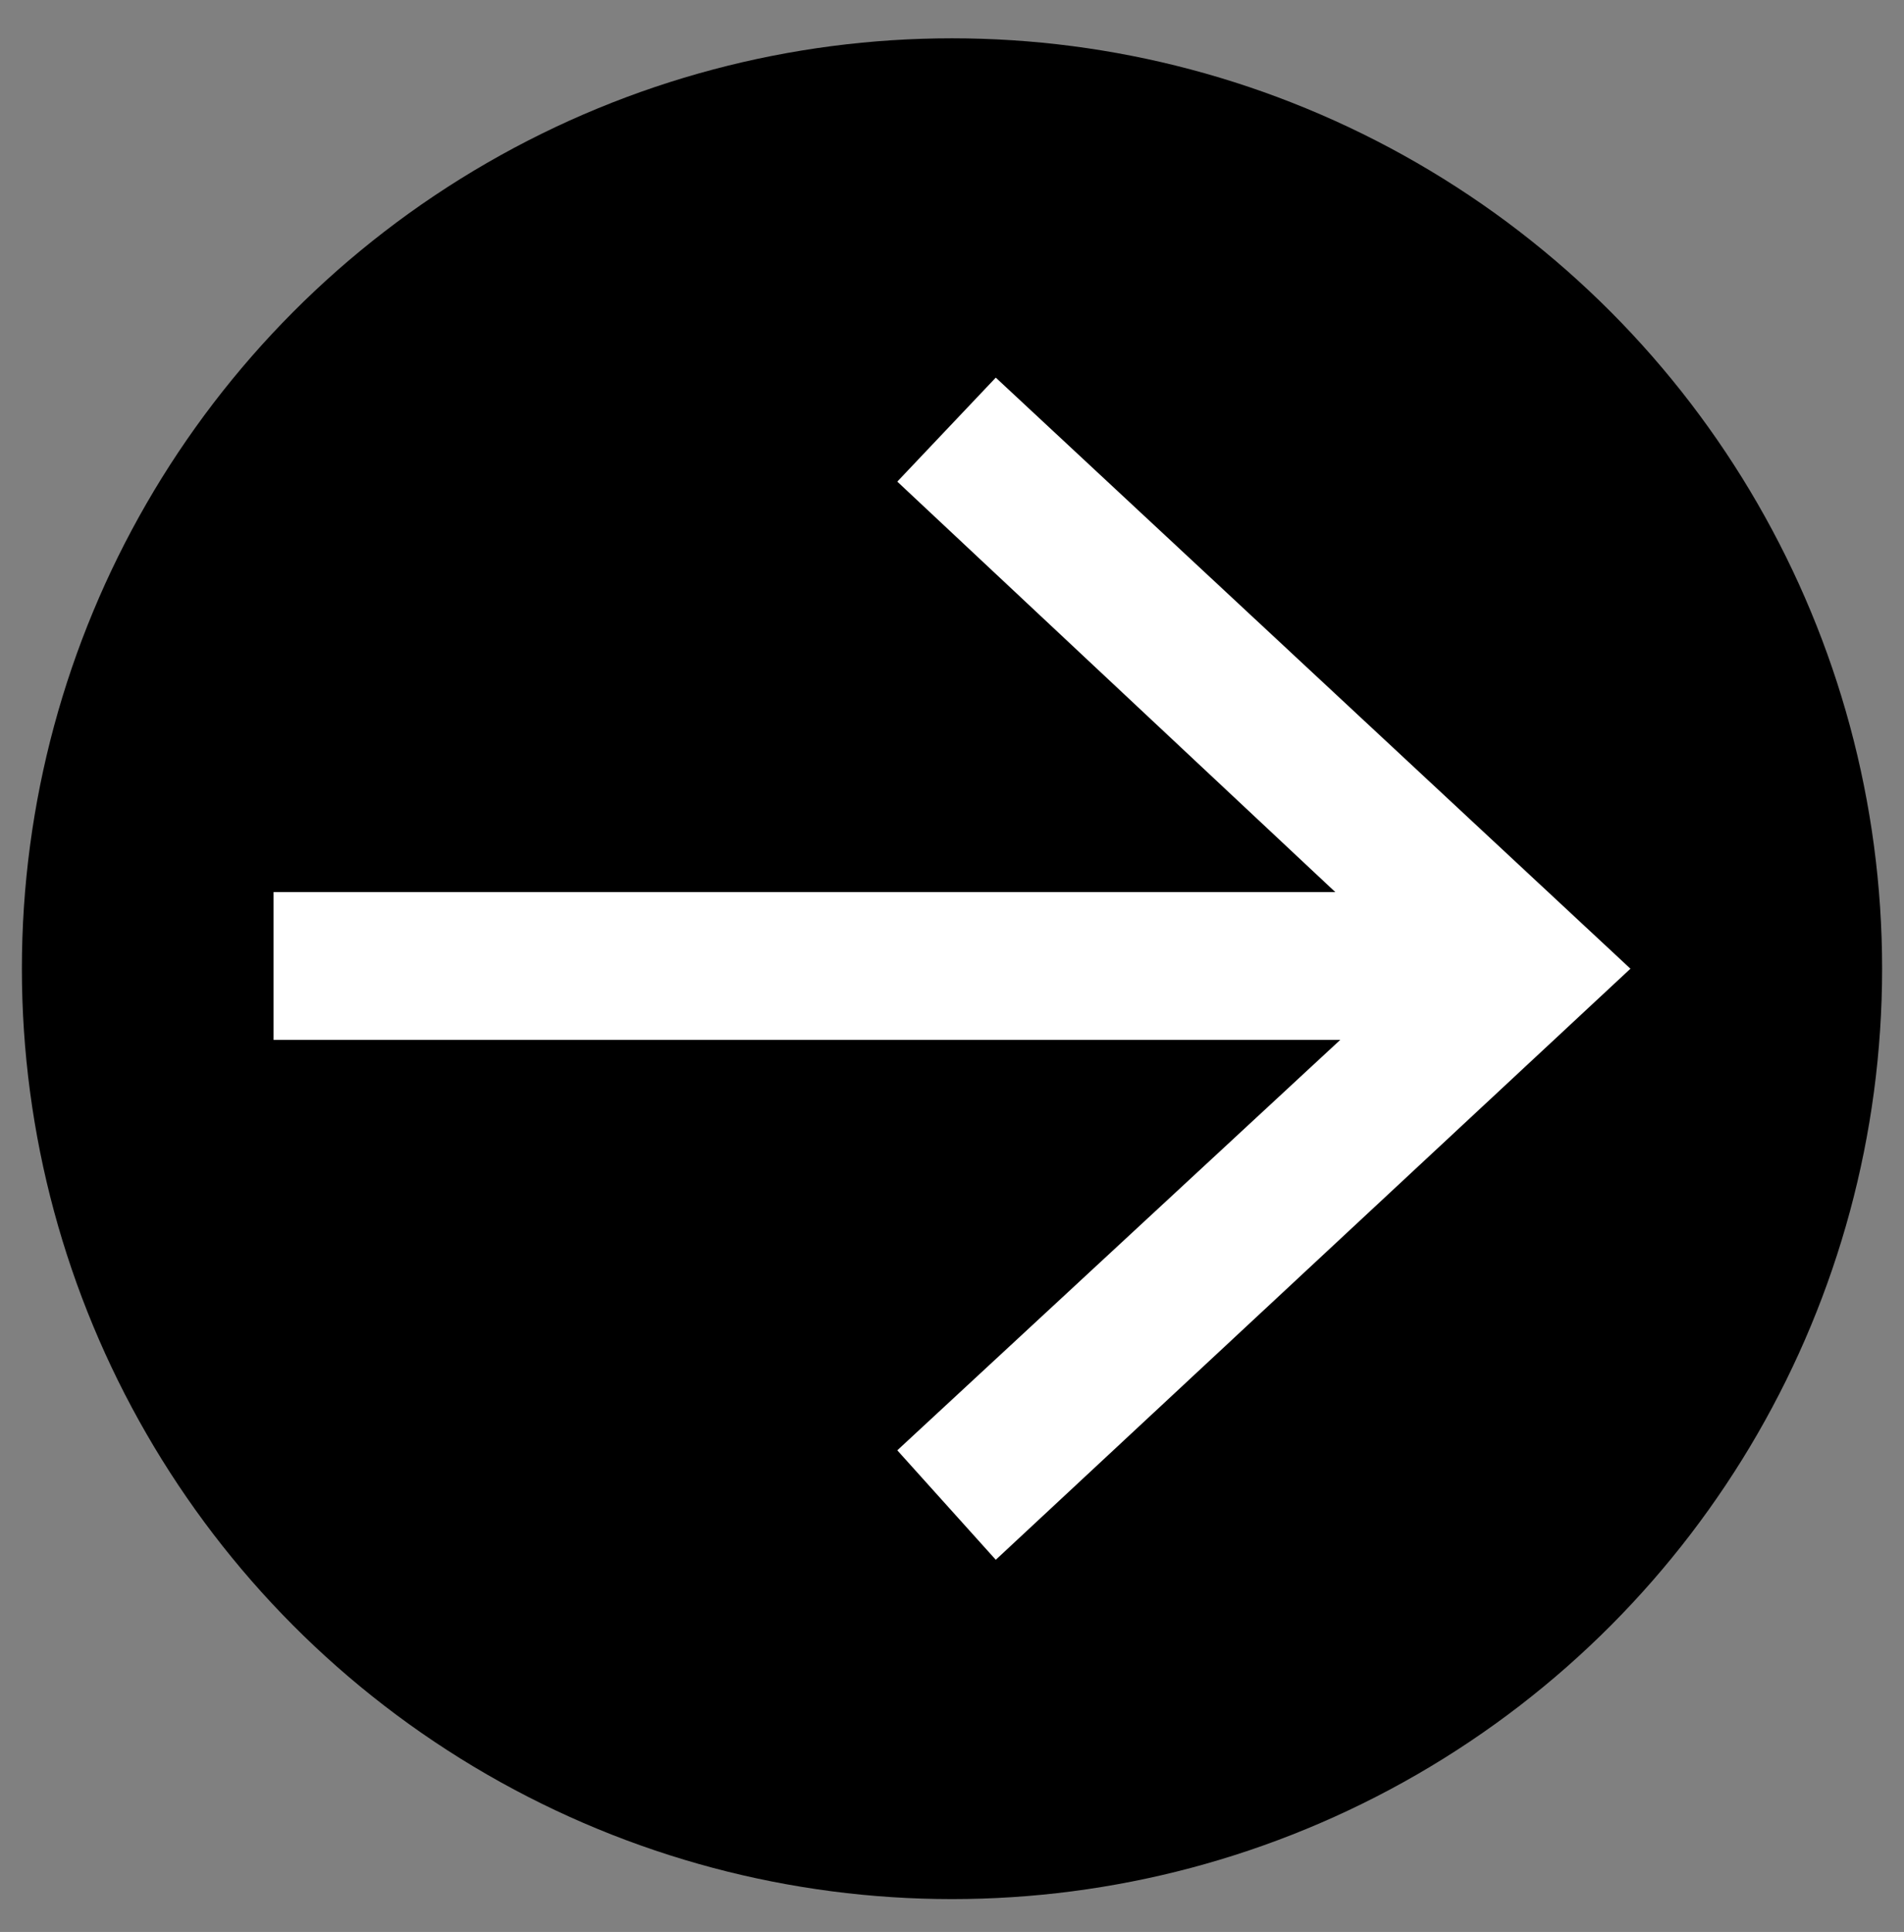
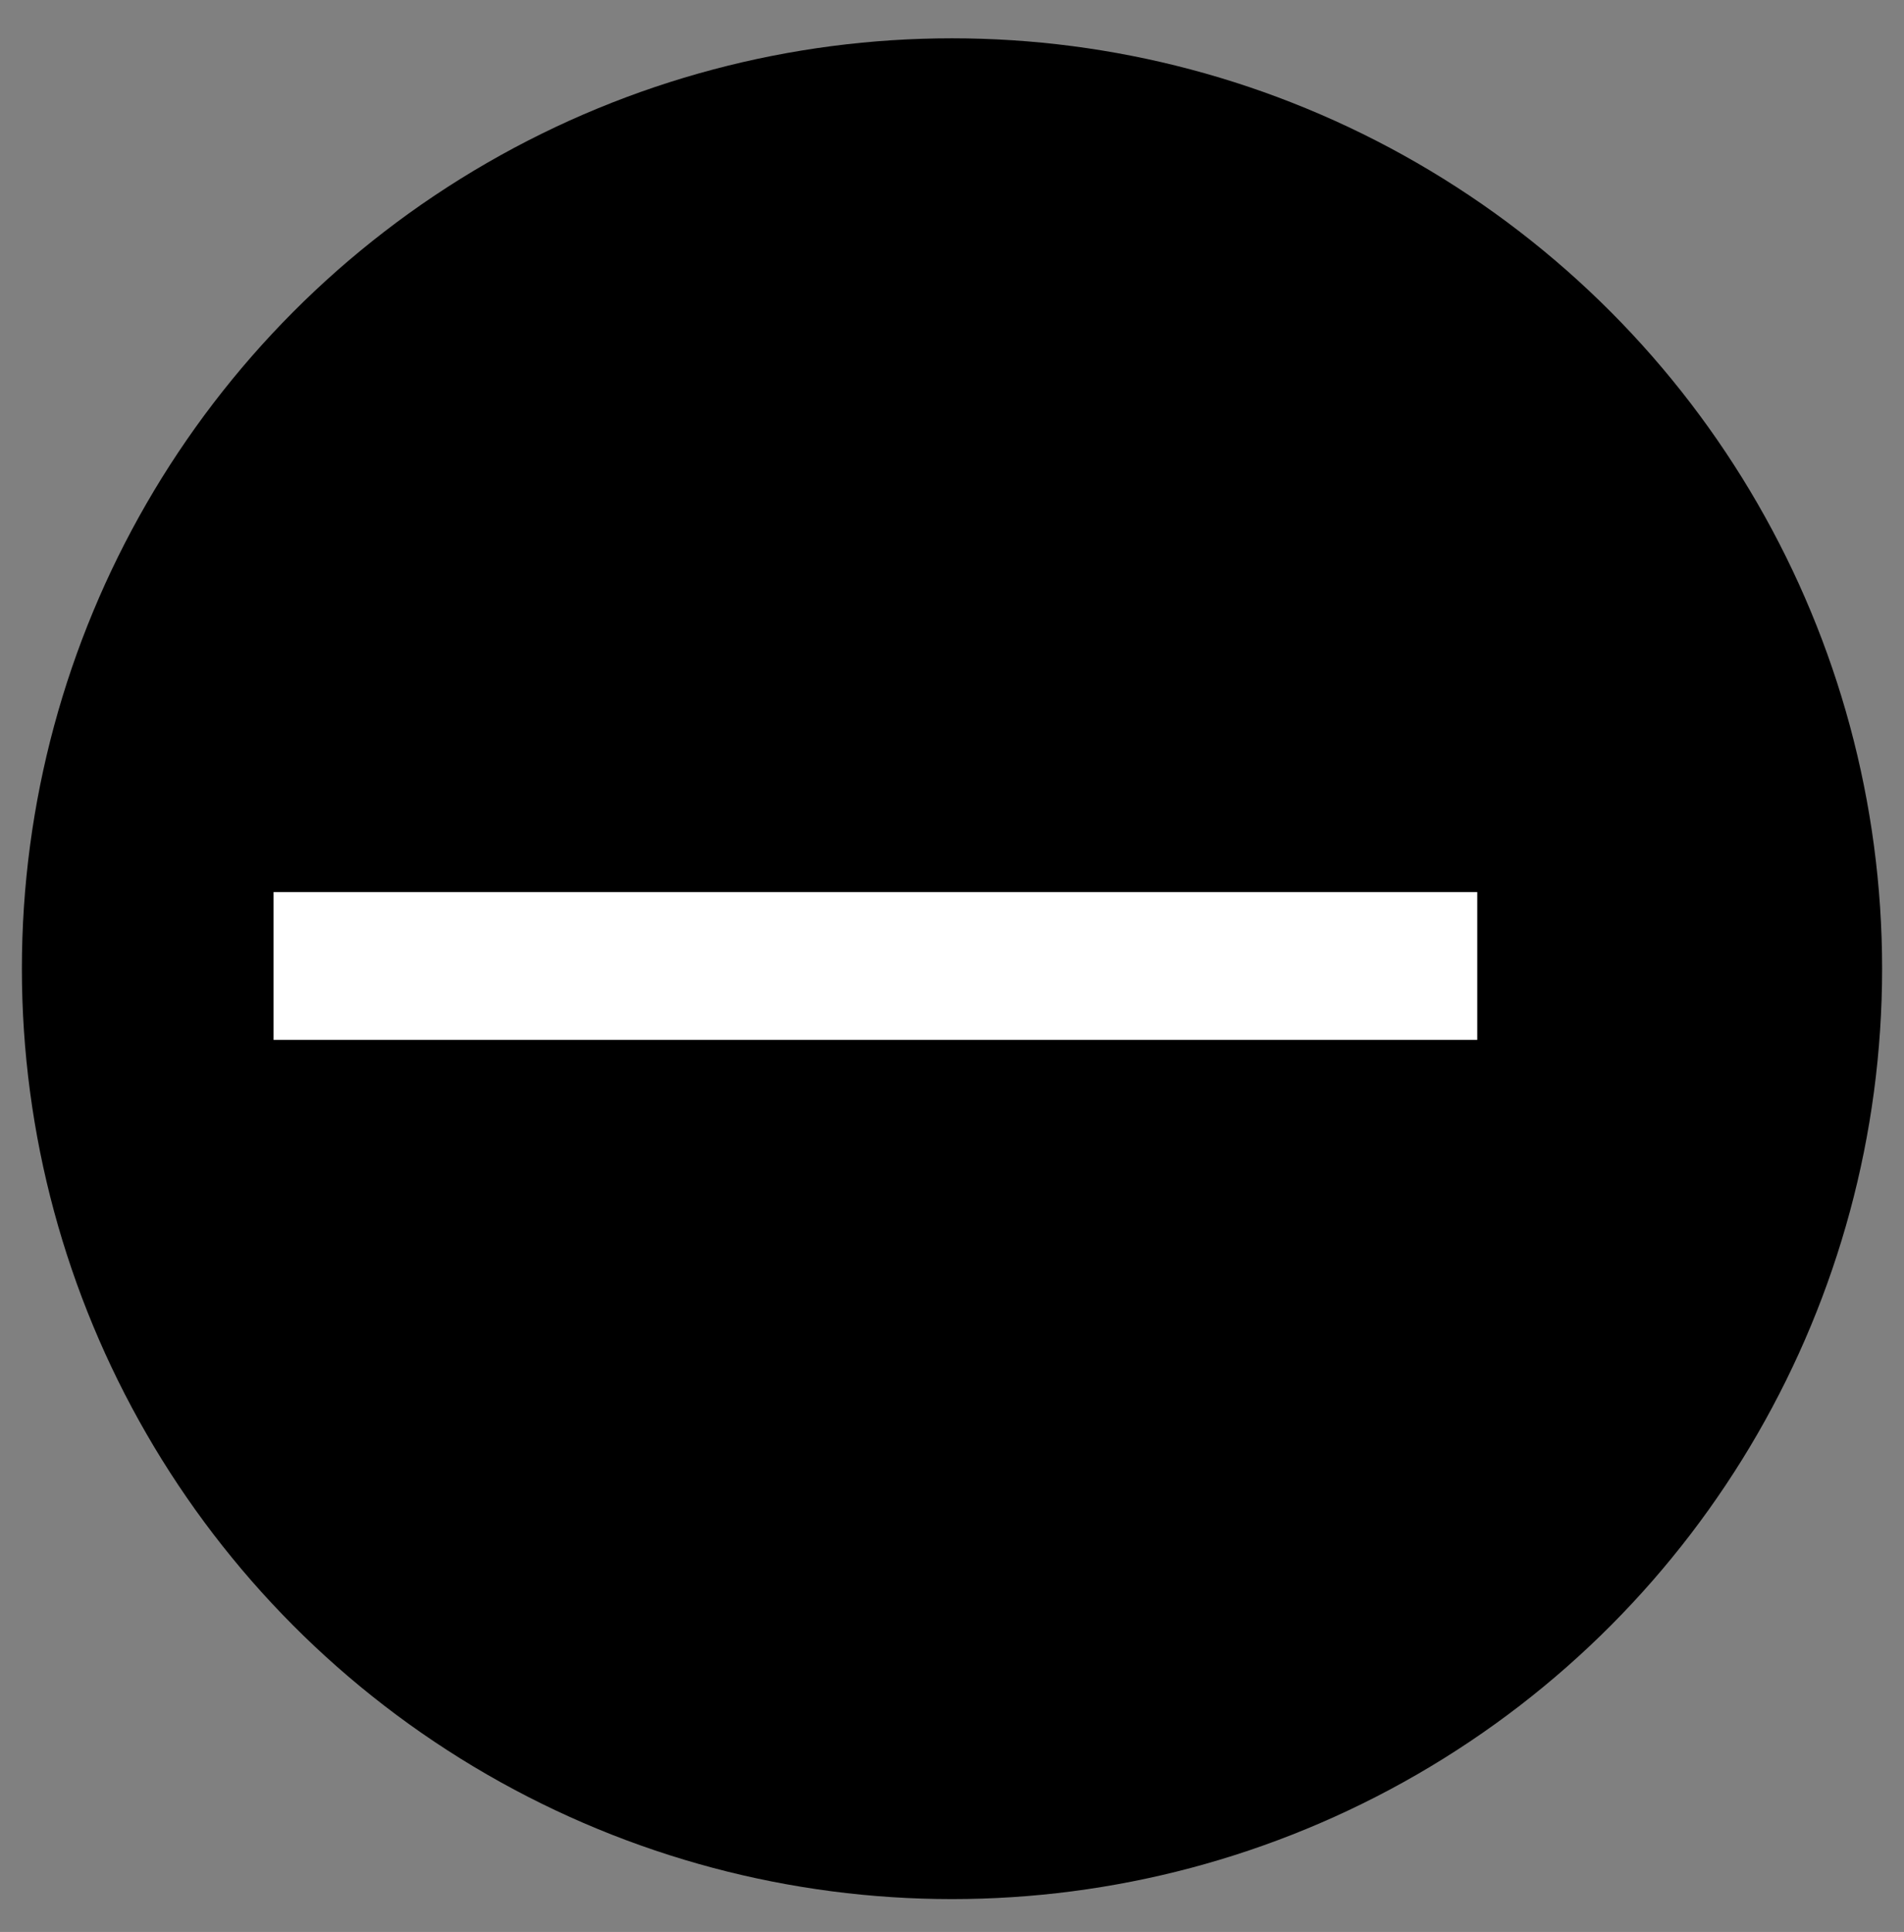
<svg xmlns="http://www.w3.org/2000/svg" version="1.1" id="Layer_1" x="0px" y="0px" viewBox="0 0 34.8 35.3" style="enable-background:new 0 0 34.8 35.3;" xml:space="preserve">
  <rect x="0" y="0" width="34.8" height="35.3" fill="#808080" stroke="none" />
  <style type="text/css">
	.st0{fill:#FFFFFF;}
</style>
  <g>
    <circle cx="17.4" cy="17.7" r="17" />
    <g>
      <line class="st0" x1="5" y1="17.7" x2="29.8" y2="17.7" />
      <g>
        <rect x="5" y="16.3" class="st0" width="22" height="2.7" />
        <g>
-           <polygon class="st0" points="18.2,28.5 16.4,26.5 25.9,17.7 16.4,8.8 18.2,6.9 29.8,17.7     " />
-         </g>
+           </g>
      </g>
    </g>
  </g>
</svg>